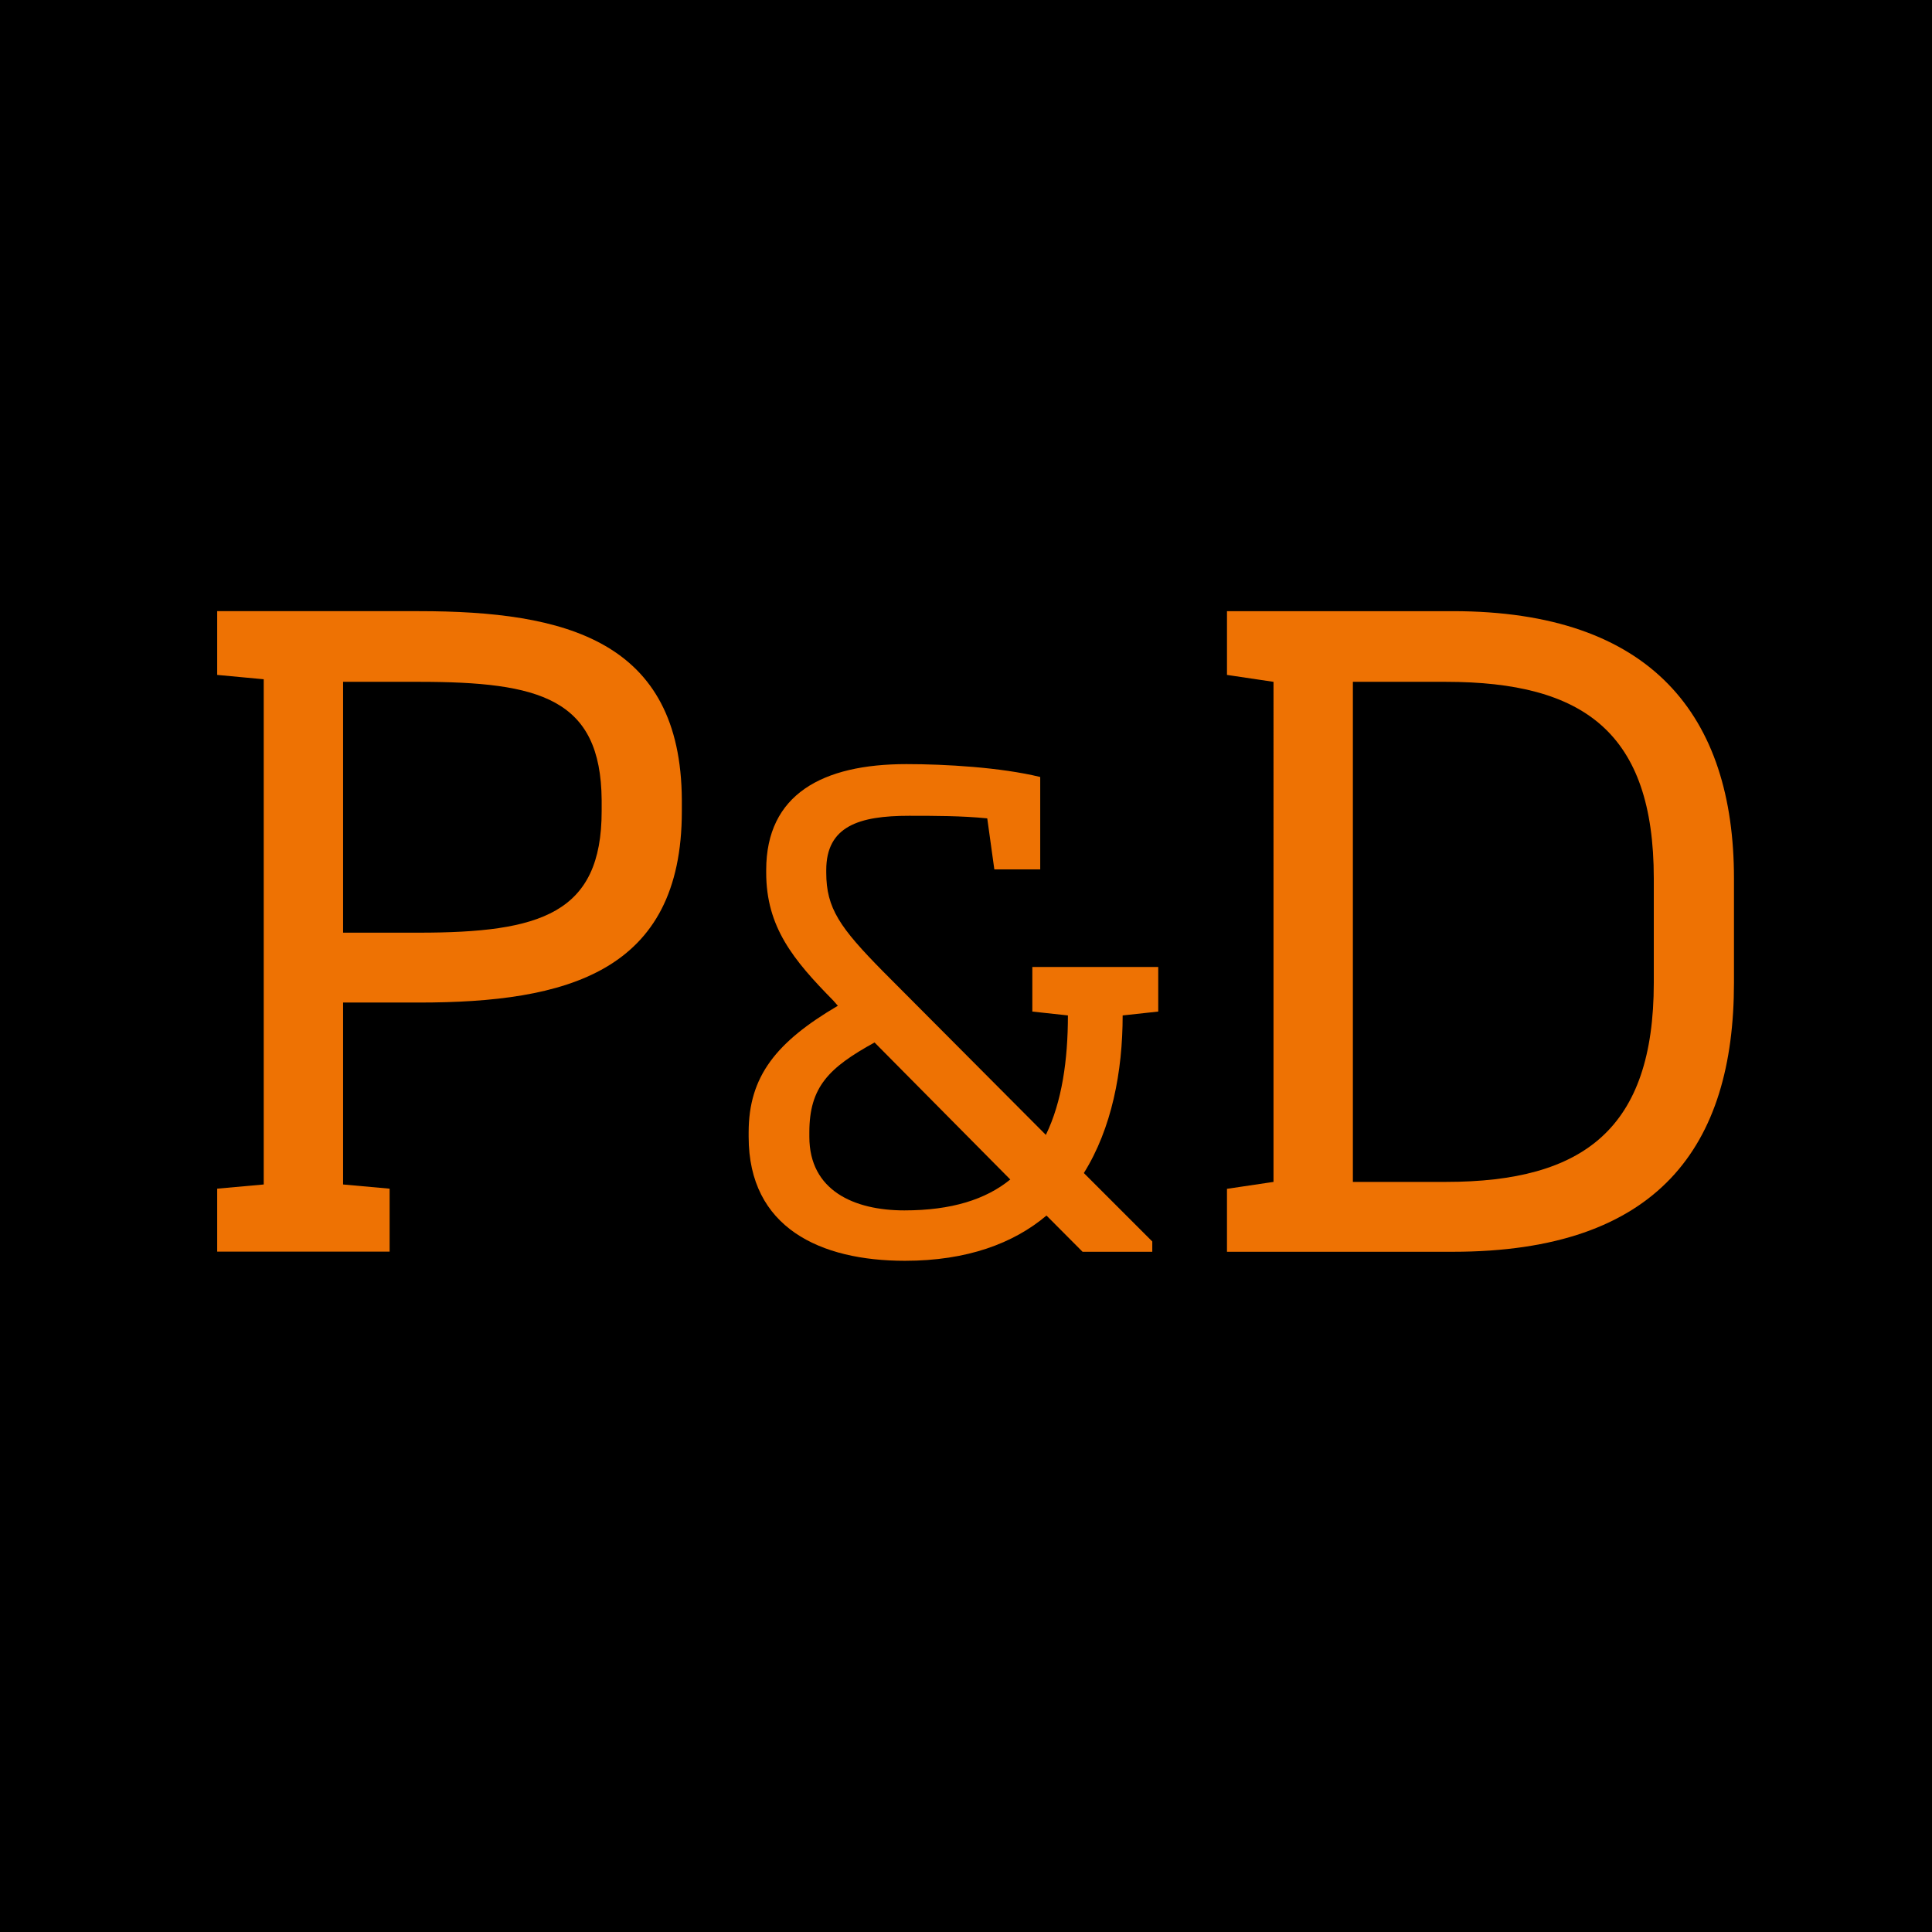
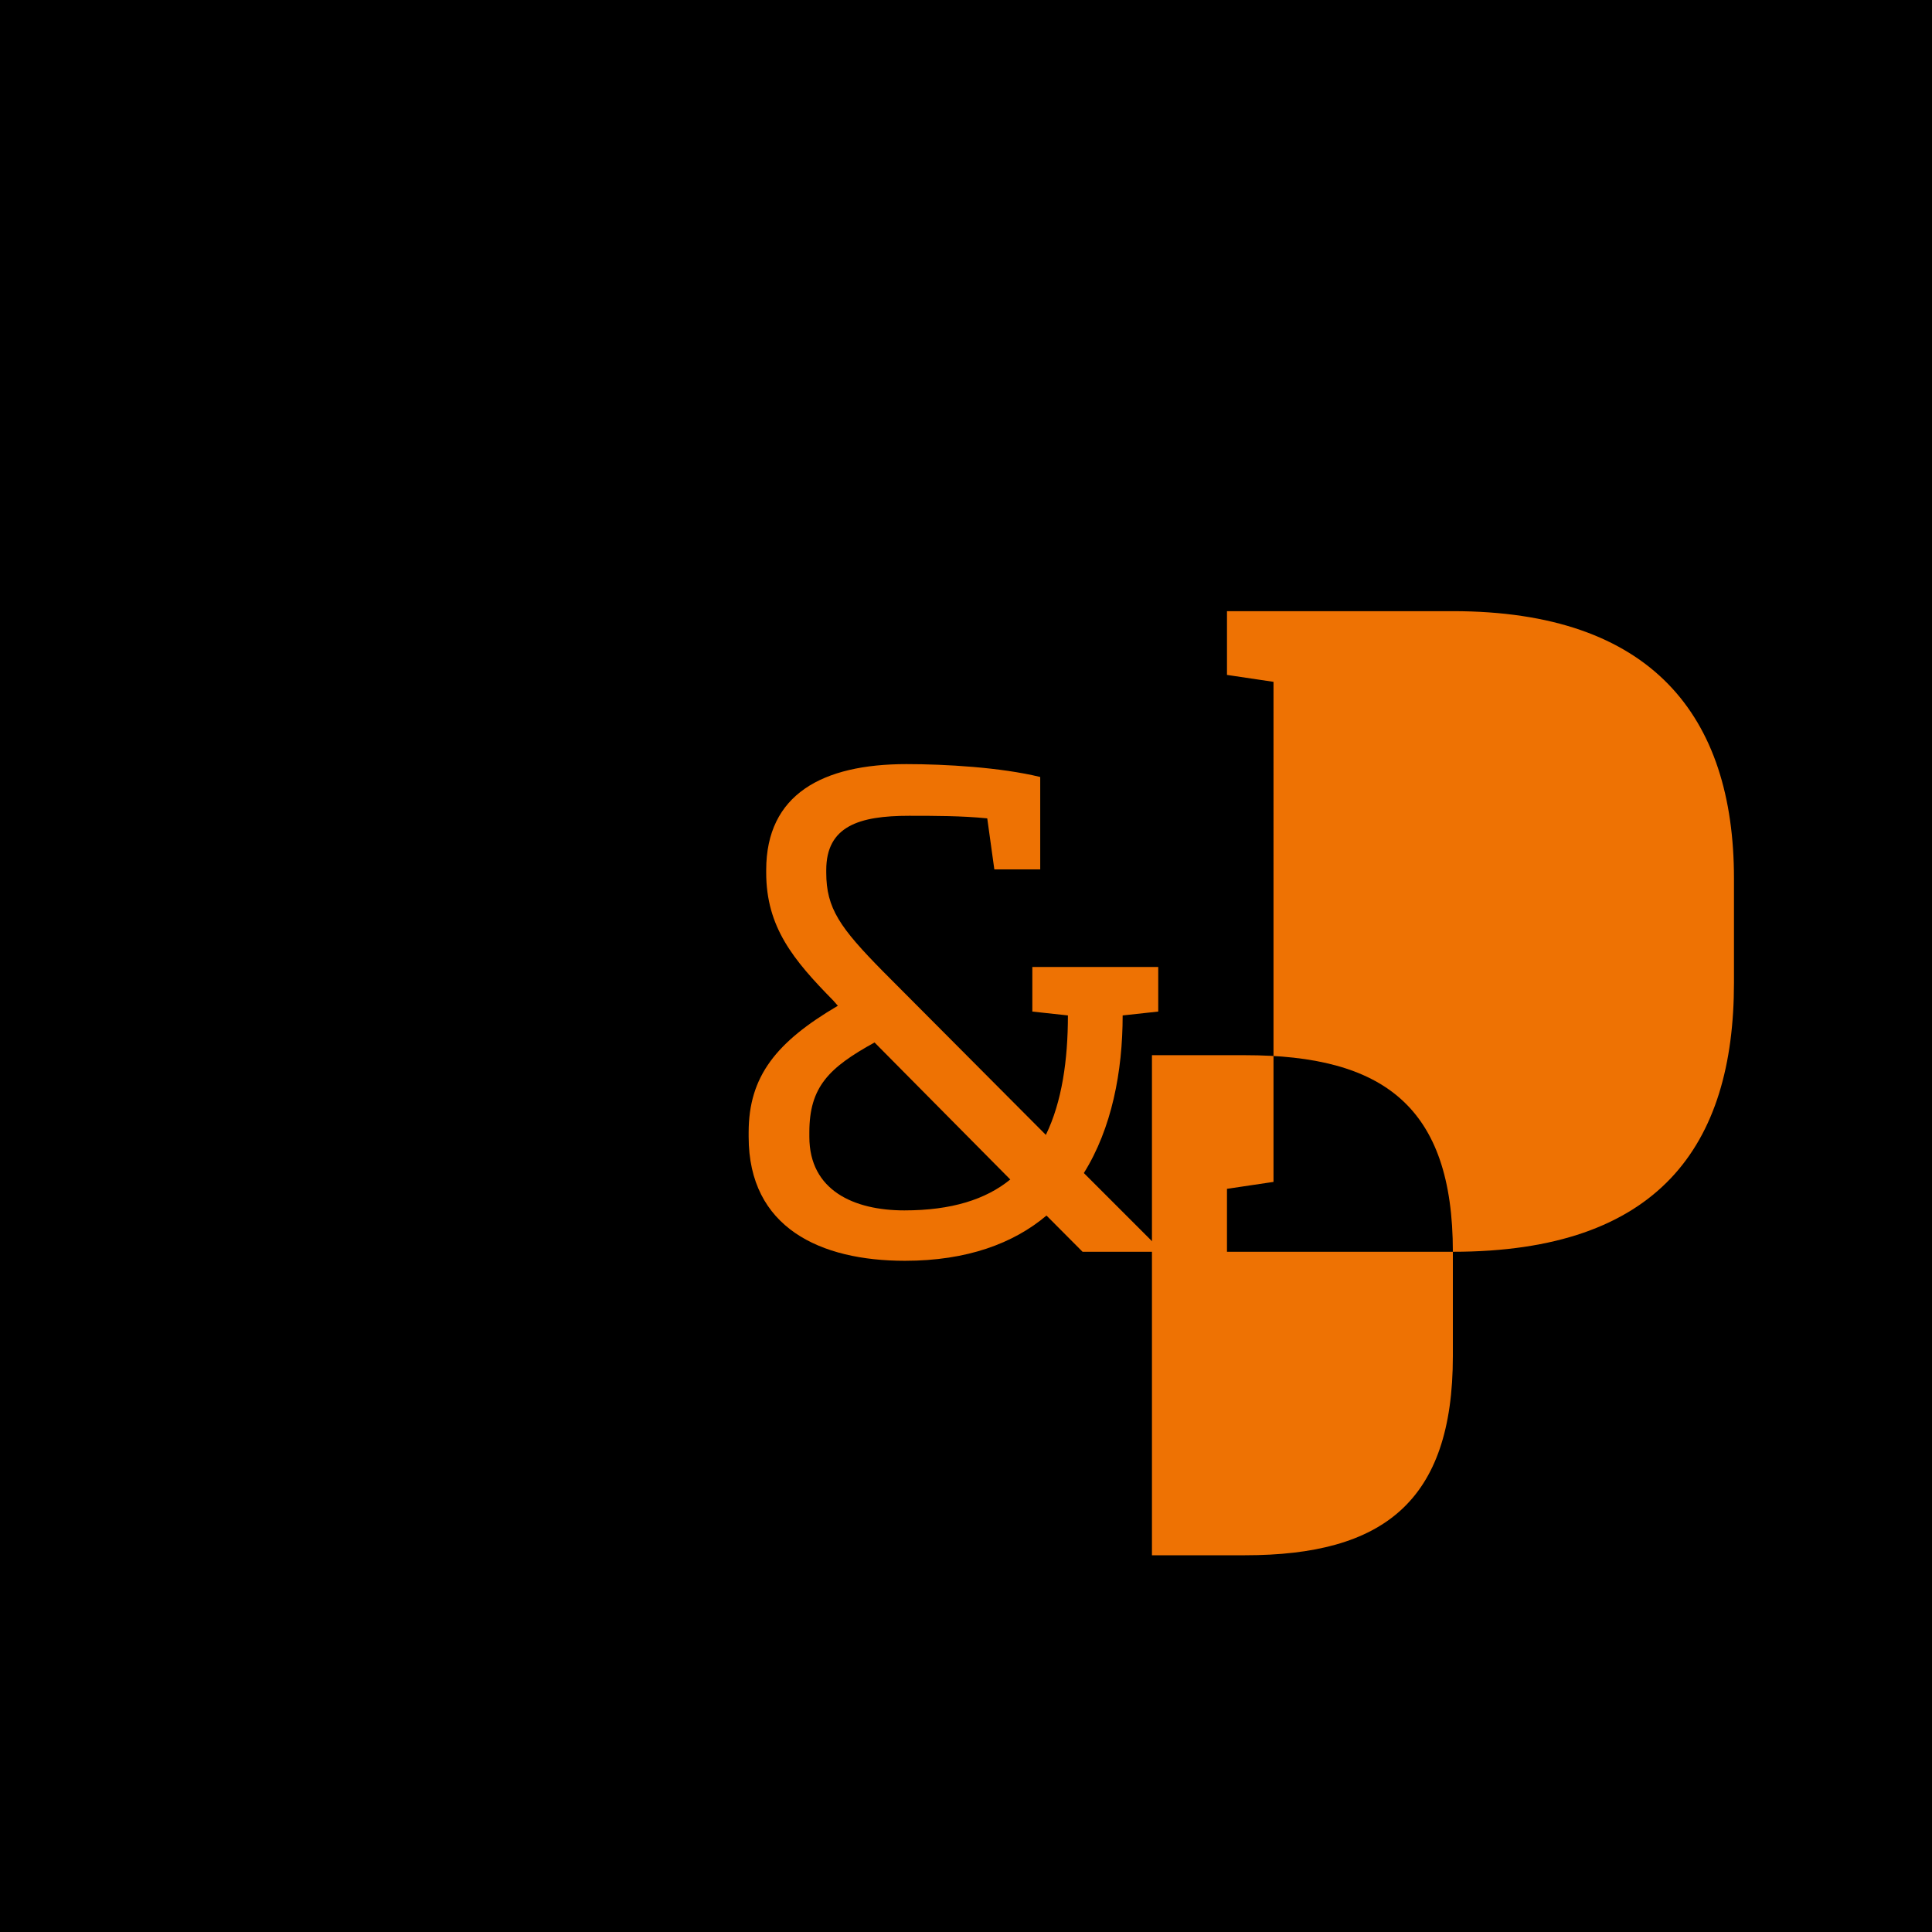
<svg xmlns="http://www.w3.org/2000/svg" version="1.1" id="Layer_1" x="0px" y="0px" width="120px" height="120px" viewBox="0 0 120 120" style="enable-background:new 0 0 120 120;" xml:space="preserve">
  <style type="text/css">
	.st0{fill:#EE7203;}
</style>
  <rect width="120" height="120" />
  <g>
    <g>
-       <path class="st0" d="M26.02,62.27c-1.55,0-3.16,0-4.71,0v11.3l2.89,0.26v3.91H13.49v-3.91l2.89-0.26V42.19l-2.89-0.27v-3.96    c4.18,0,8.35,0,12.53,0c9.1,0,16.28,1.82,16.33,11.73v0.7C42.35,60.4,35.18,62.27,26.02,62.27z M37.37,49.69    c-0.05-6.32-3.86-7.34-11.35-7.34c-1.55,0-3.16,0-4.71,0v15.58c1.55,0,3.16,0,4.71,0c7.55,0,11.35-1.18,11.35-7.55V49.69z" />
-     </g>
+       </g>
    <g>
      <path class="st0" d="M65,75.5c-2.05,1.73-4.94,2.81-8.79,2.81c-5.26,0-9.71-2.05-9.71-7.7v-0.28c0-3.49,1.73-5.62,5.54-7.86    l-0.28-0.32c-2.49-2.53-4.17-4.57-4.17-7.95v-0.16c0-4.7,3.49-6.58,8.71-6.58c2.41,0,5.86,0.2,8.31,0.8v5.74h-2.85l-0.44-3.17    c-1.6-0.16-3.25-0.16-4.86-0.16c-3.09,0-5.14,0.64-5.14,3.37v0.16c0,2.21,0.84,3.41,3.53,6.14l10.11,10.15    c1-2.05,1.37-4.66,1.37-7.42l-2.21-0.24v-2.77h7.82v2.77l-2.21,0.24c0,3.49-0.68,7.02-2.41,9.79l4.25,4.25v0.64h-4.33L65,75.5z     M62.75,73.26l-8.43-8.51c-2.85,1.57-4.05,2.77-4.05,5.58v0.28c0,3.33,2.77,4.57,5.9,4.57C59.1,75.18,61.23,74.5,62.75,73.26z" />
    </g>
-     <path class="st0" d="M90.24,77.75c-4.55,0-9.48,0-14.03,0v-3.91l2.89-0.43V42.35l-2.89-0.43v-3.96c4.55,0,9.05,0,14.03,0   c12.37,0,17.46,6.53,17.46,16.6v6.48C107.7,71.16,103.04,77.75,90.24,77.75z M102.72,54.56c0-9.05-4.34-12.21-12.91-12.21   c-1.93,0-3.86,0-5.78,0v31.06c1.93,0,3.86,0,5.78,0c8.57,0,12.91-3.32,12.91-12.37V54.56z" />
+     <path class="st0" d="M90.24,77.75c-4.55,0-9.48,0-14.03,0v-3.91l2.89-0.43V42.35l-2.89-0.43v-3.96c4.55,0,9.05,0,14.03,0   c12.37,0,17.46,6.53,17.46,16.6v6.48C107.7,71.16,103.04,77.75,90.24,77.75z c0-9.05-4.34-12.21-12.91-12.21   c-1.93,0-3.86,0-5.78,0v31.06c1.93,0,3.86,0,5.78,0c8.57,0,12.91-3.32,12.91-12.37V54.56z" />
  </g>
</svg>